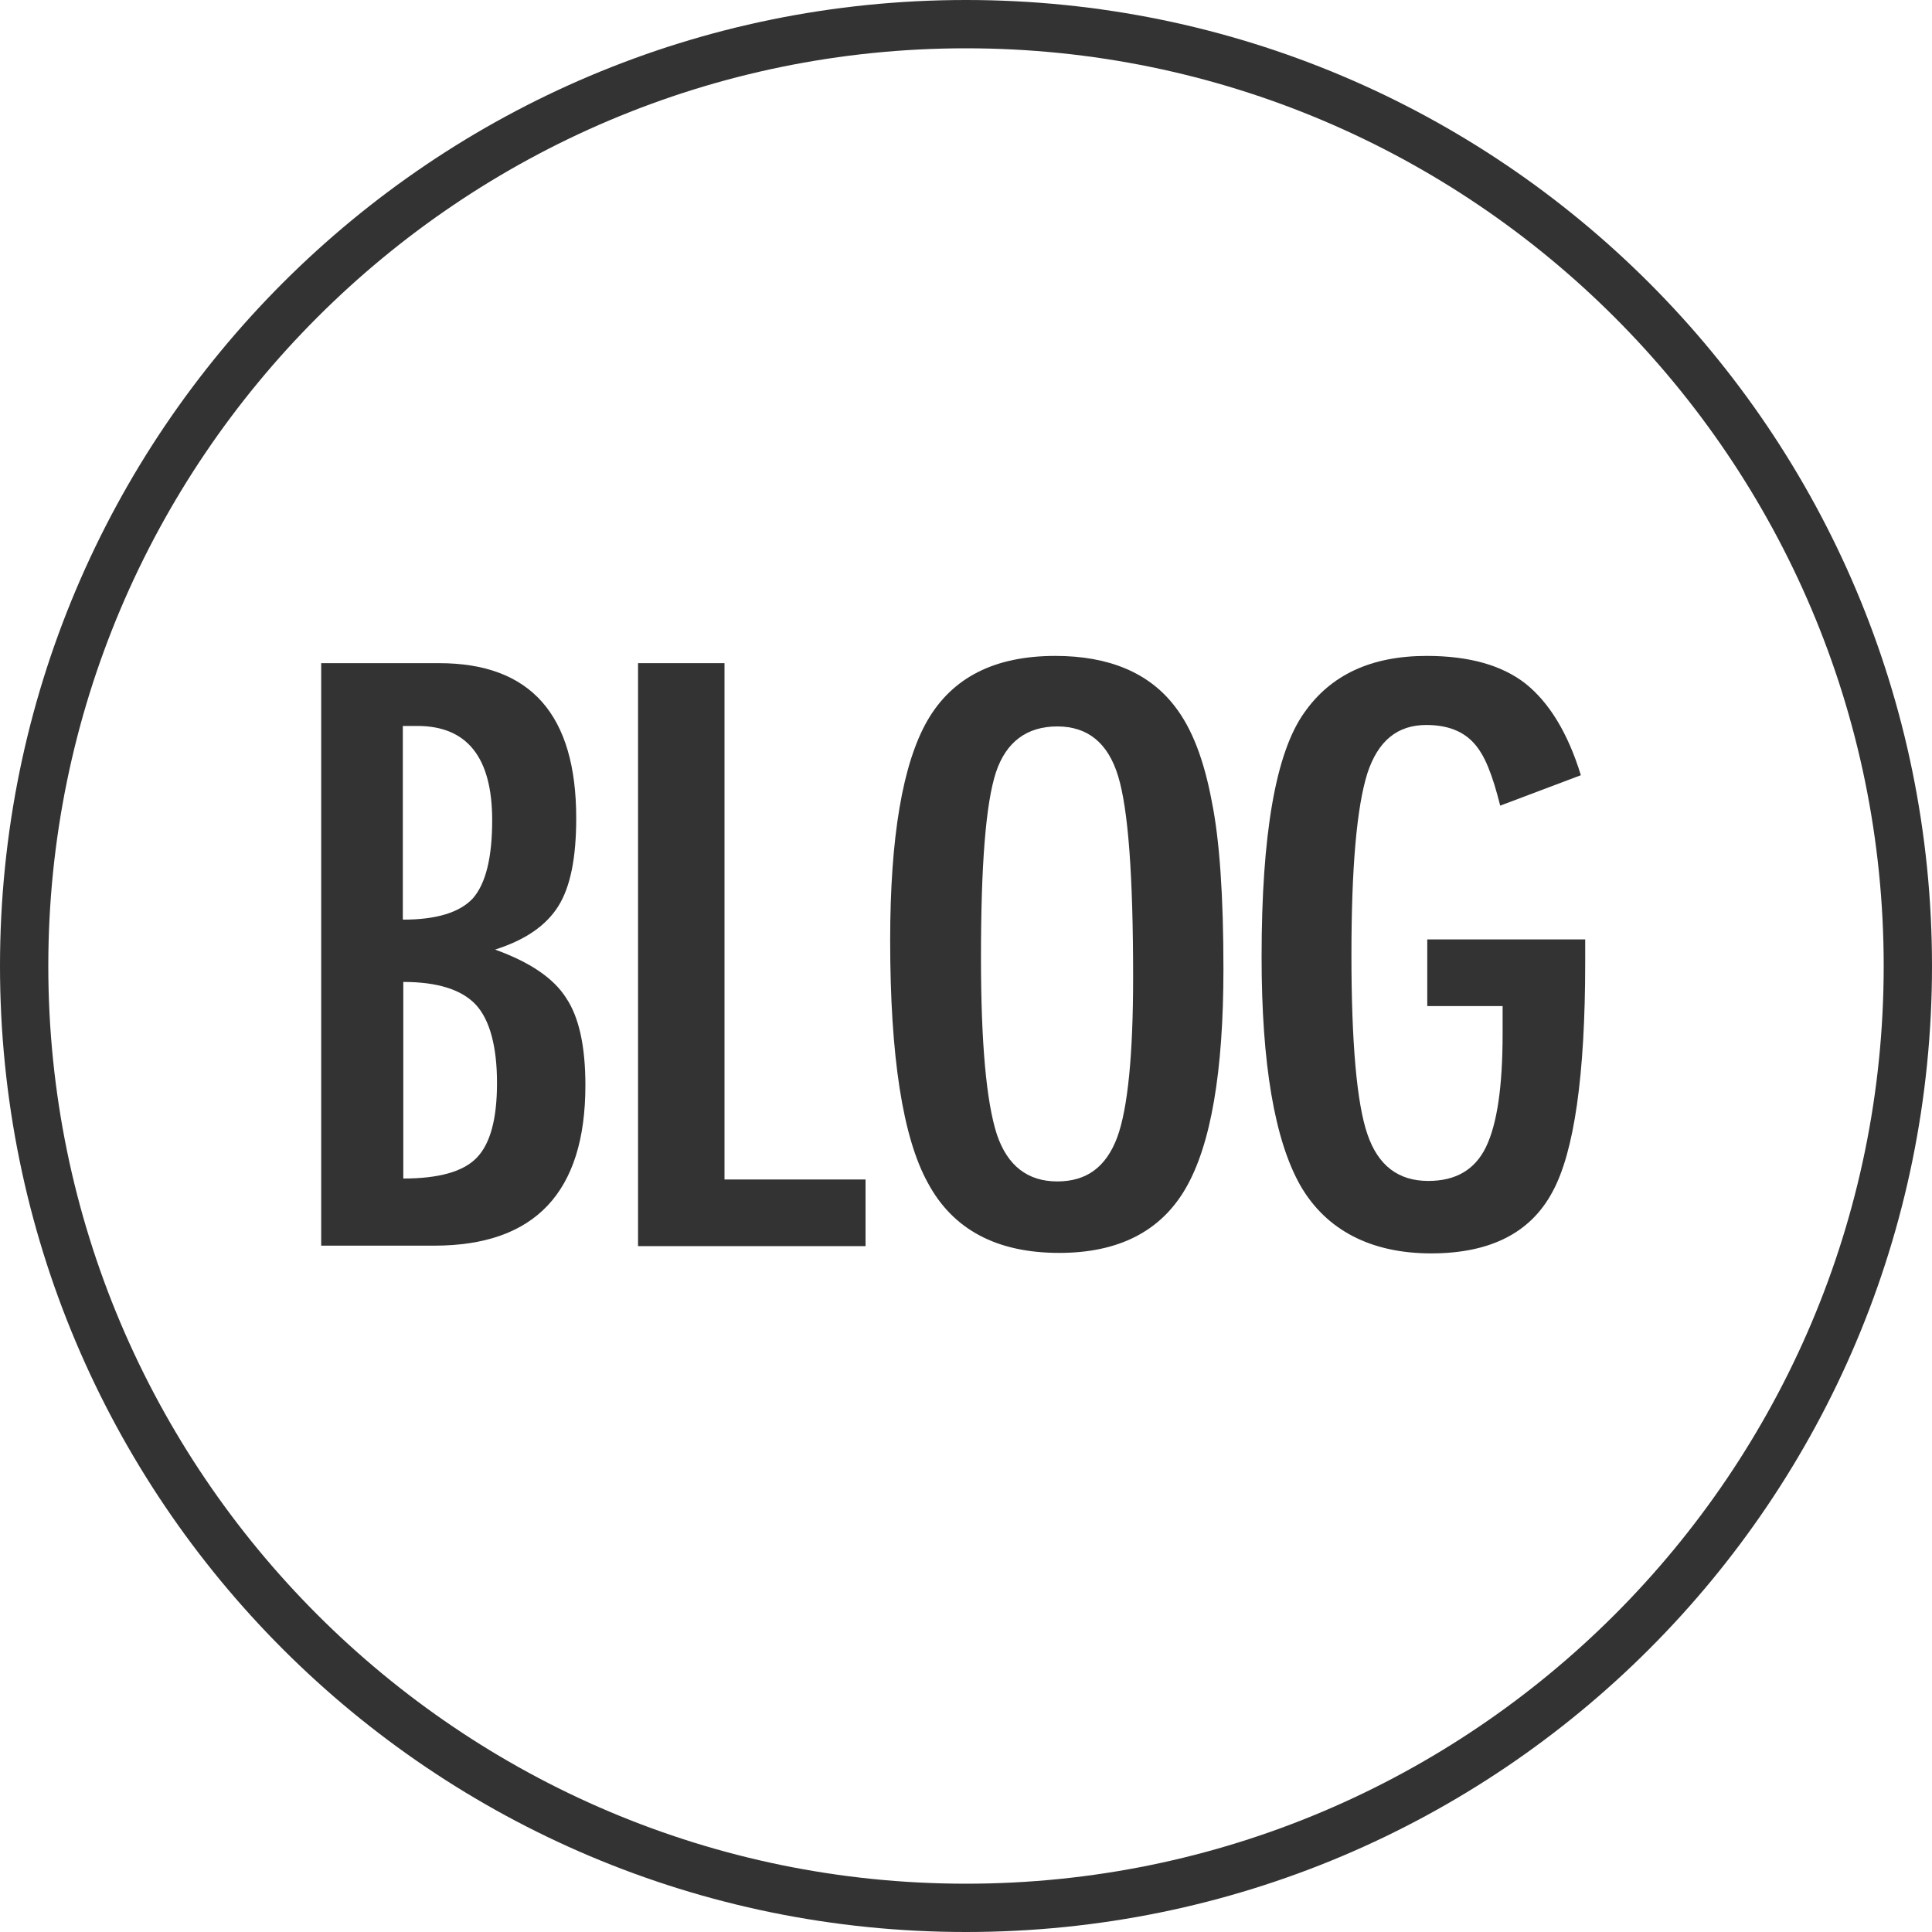
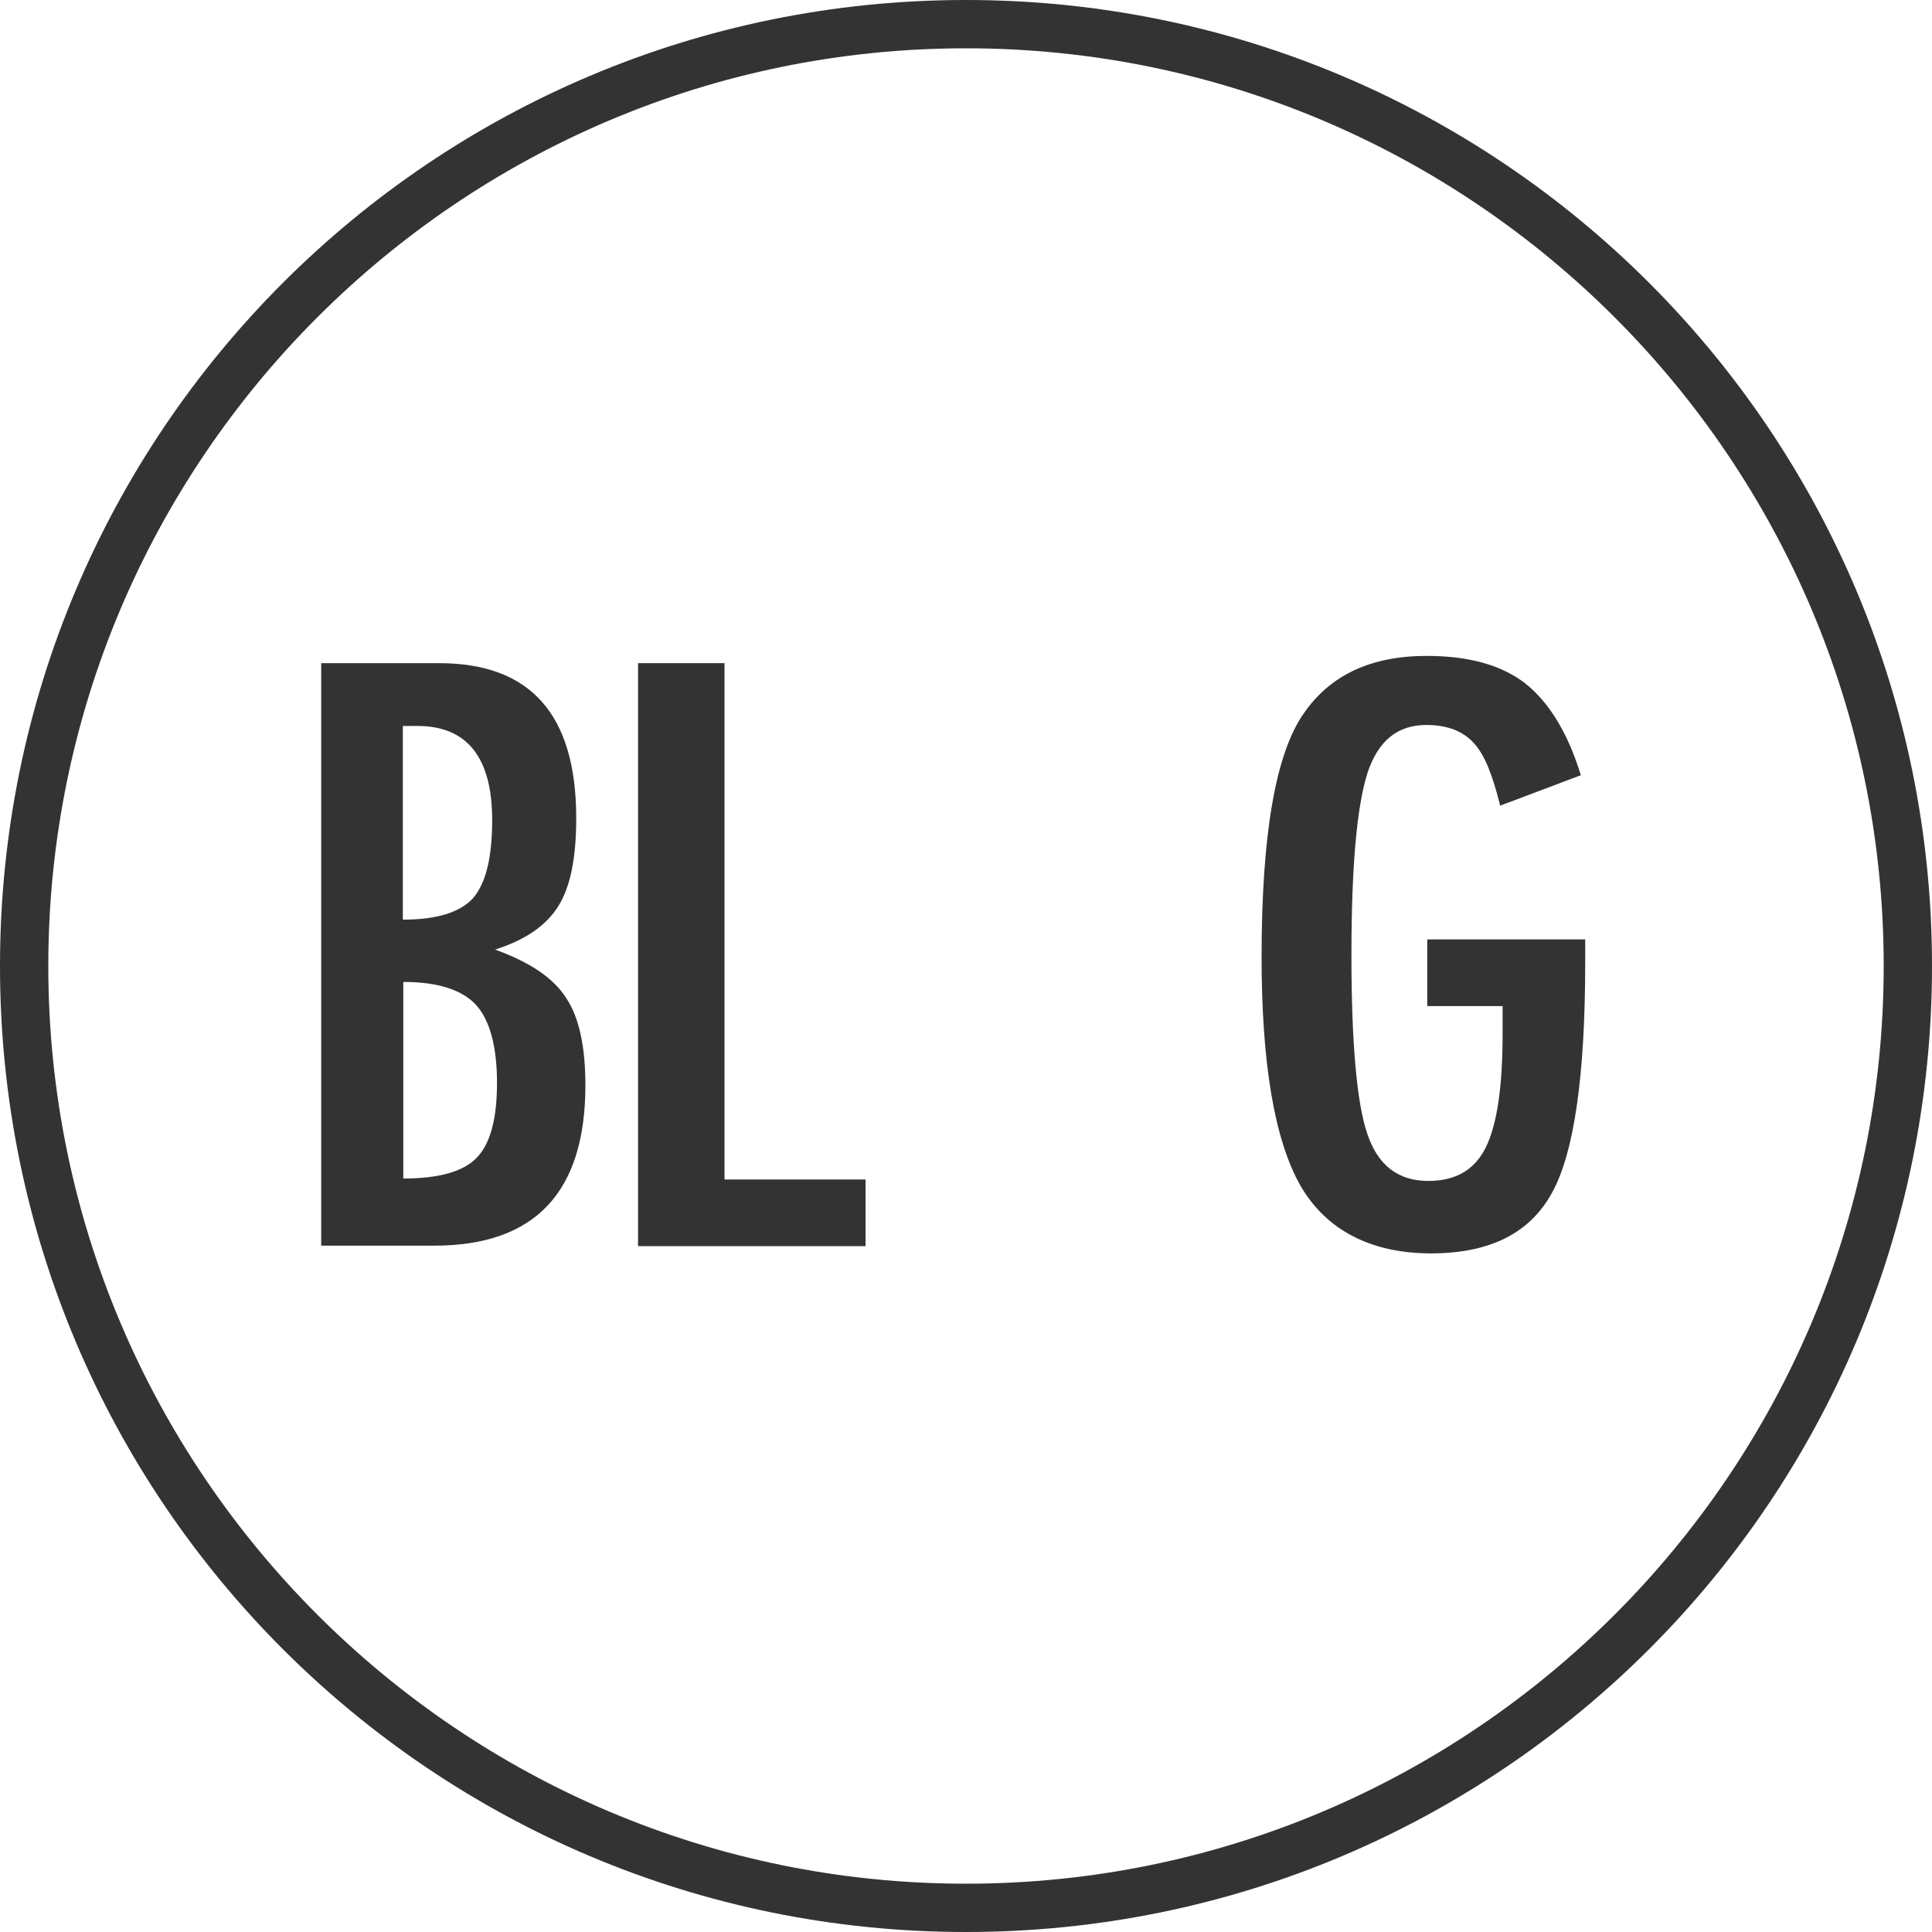
<svg xmlns="http://www.w3.org/2000/svg" id="_レイヤー_1" viewBox="0 0 40 40">
  <defs>
    <style>.cls-1{fill:#333;stroke-width:0px;}</style>
  </defs>
  <path class="cls-1" d="m20,1c10.48,0,19,8.52,19,19s-8.52,19-19,19S1,30.48,1,20,9.52,1,20,1m0-1C8.95,0,0,8.95,0,20s8.95,20,20,20,20-8.95,20-20S31.05,0,20,0h0Z" />
  <path class="cls-1" d="m6.67,13.73h2.42c1.9,0,2.84,1.07,2.84,3.21,0,.82-.12,1.42-.37,1.82-.25.4-.68.7-1.31.9.72.26,1.21.59,1.47,1,.27.4.4,1.01.4,1.81,0,2.21-1.04,3.32-3.13,3.32h-2.34v-12.06Zm1.68,5.31c.69,0,1.17-.15,1.44-.44.27-.31.4-.85.4-1.62,0-1.3-.52-1.95-1.55-1.95h-.21s-.07,0-.09,0v4Zm0,5.36c.73,0,1.24-.14,1.52-.43.28-.29.42-.8.42-1.55s-.15-1.31-.44-1.62c-.29-.31-.79-.47-1.5-.47v4.07Z" />
  <path class="cls-1" d="m13.21,13.73h1.79v10.69h2.92v1.38h-4.71v-12.06Z" />
-   <path class="cls-1" d="m25.33,20.06c0,2.13-.26,3.64-.78,4.54-.52.9-1.4,1.34-2.62,1.34-1.29,0-2.2-.48-2.72-1.45-.52-.94-.78-2.62-.78-5.02,0-2.15.26-3.66.77-4.55.52-.9,1.4-1.34,2.65-1.34,1.11,0,1.94.35,2.47,1.04.36.46.61,1.12.77,1.98.16.79.24,1.95.24,3.47Zm-1.87.17c0-2.09-.1-3.47-.31-4.16-.21-.69-.63-1.03-1.26-1.03s-1.06.32-1.27.95c-.21.64-.31,1.91-.31,3.83,0,1.77.11,2.99.33,3.67.22.65.64.97,1.25.97s1.01-.3,1.24-.91c.22-.6.33-1.71.33-3.32Z" />
  <path class="cls-1" d="m29.57,19.45h3.25v.47c0,2.35-.23,3.94-.68,4.76-.45.84-1.28,1.27-2.51,1.27s-2.17-.47-2.71-1.41c-.53-.94-.8-2.51-.8-4.73,0-2.53.29-4.22.88-5.05.55-.79,1.39-1.18,2.54-1.18.87,0,1.55.19,2.04.57.49.39.88,1.02,1.15,1.9l-1.67.63c-.08-.32-.16-.58-.25-.8-.09-.22-.19-.38-.3-.5-.22-.24-.54-.37-.98-.37-.6,0-1,.33-1.22,1-.22.7-.33,1.95-.33,3.76s.11,3.07.33,3.71c.22.65.64.97,1.26.97.57,0,.96-.23,1.19-.69.24-.49.35-1.28.35-2.36v-.57h-1.56v-1.38Z" />
</svg>